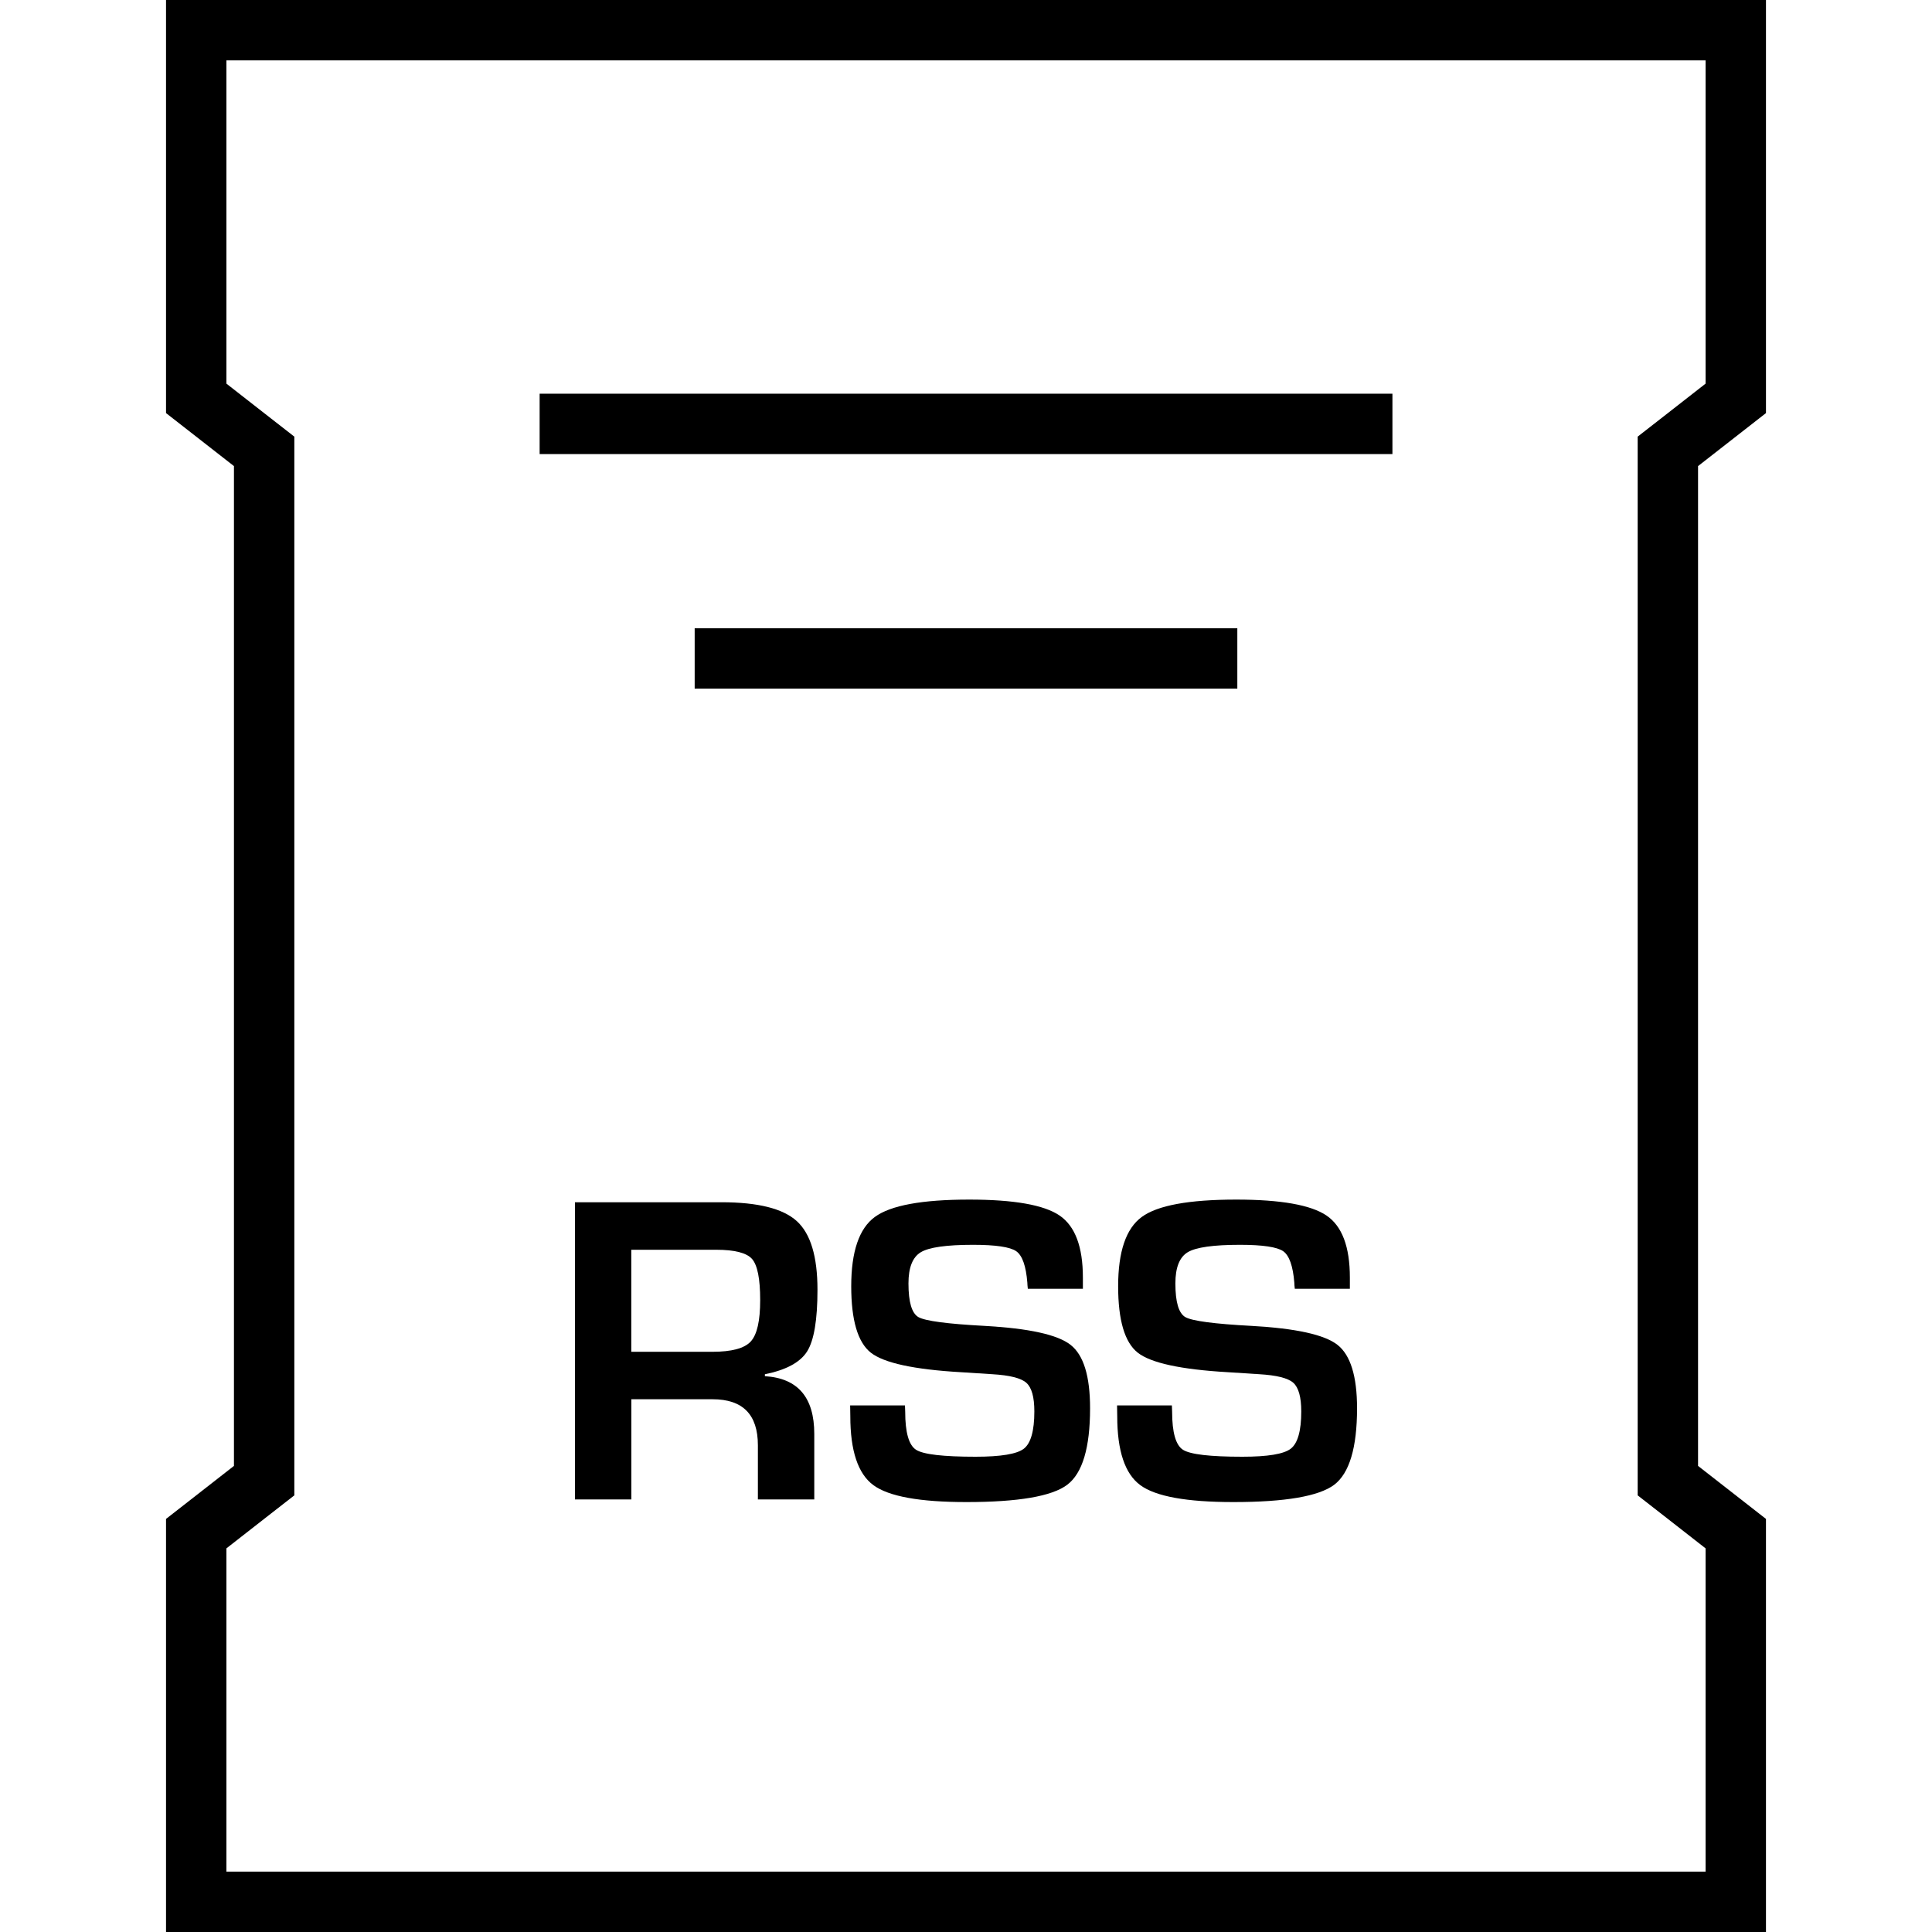
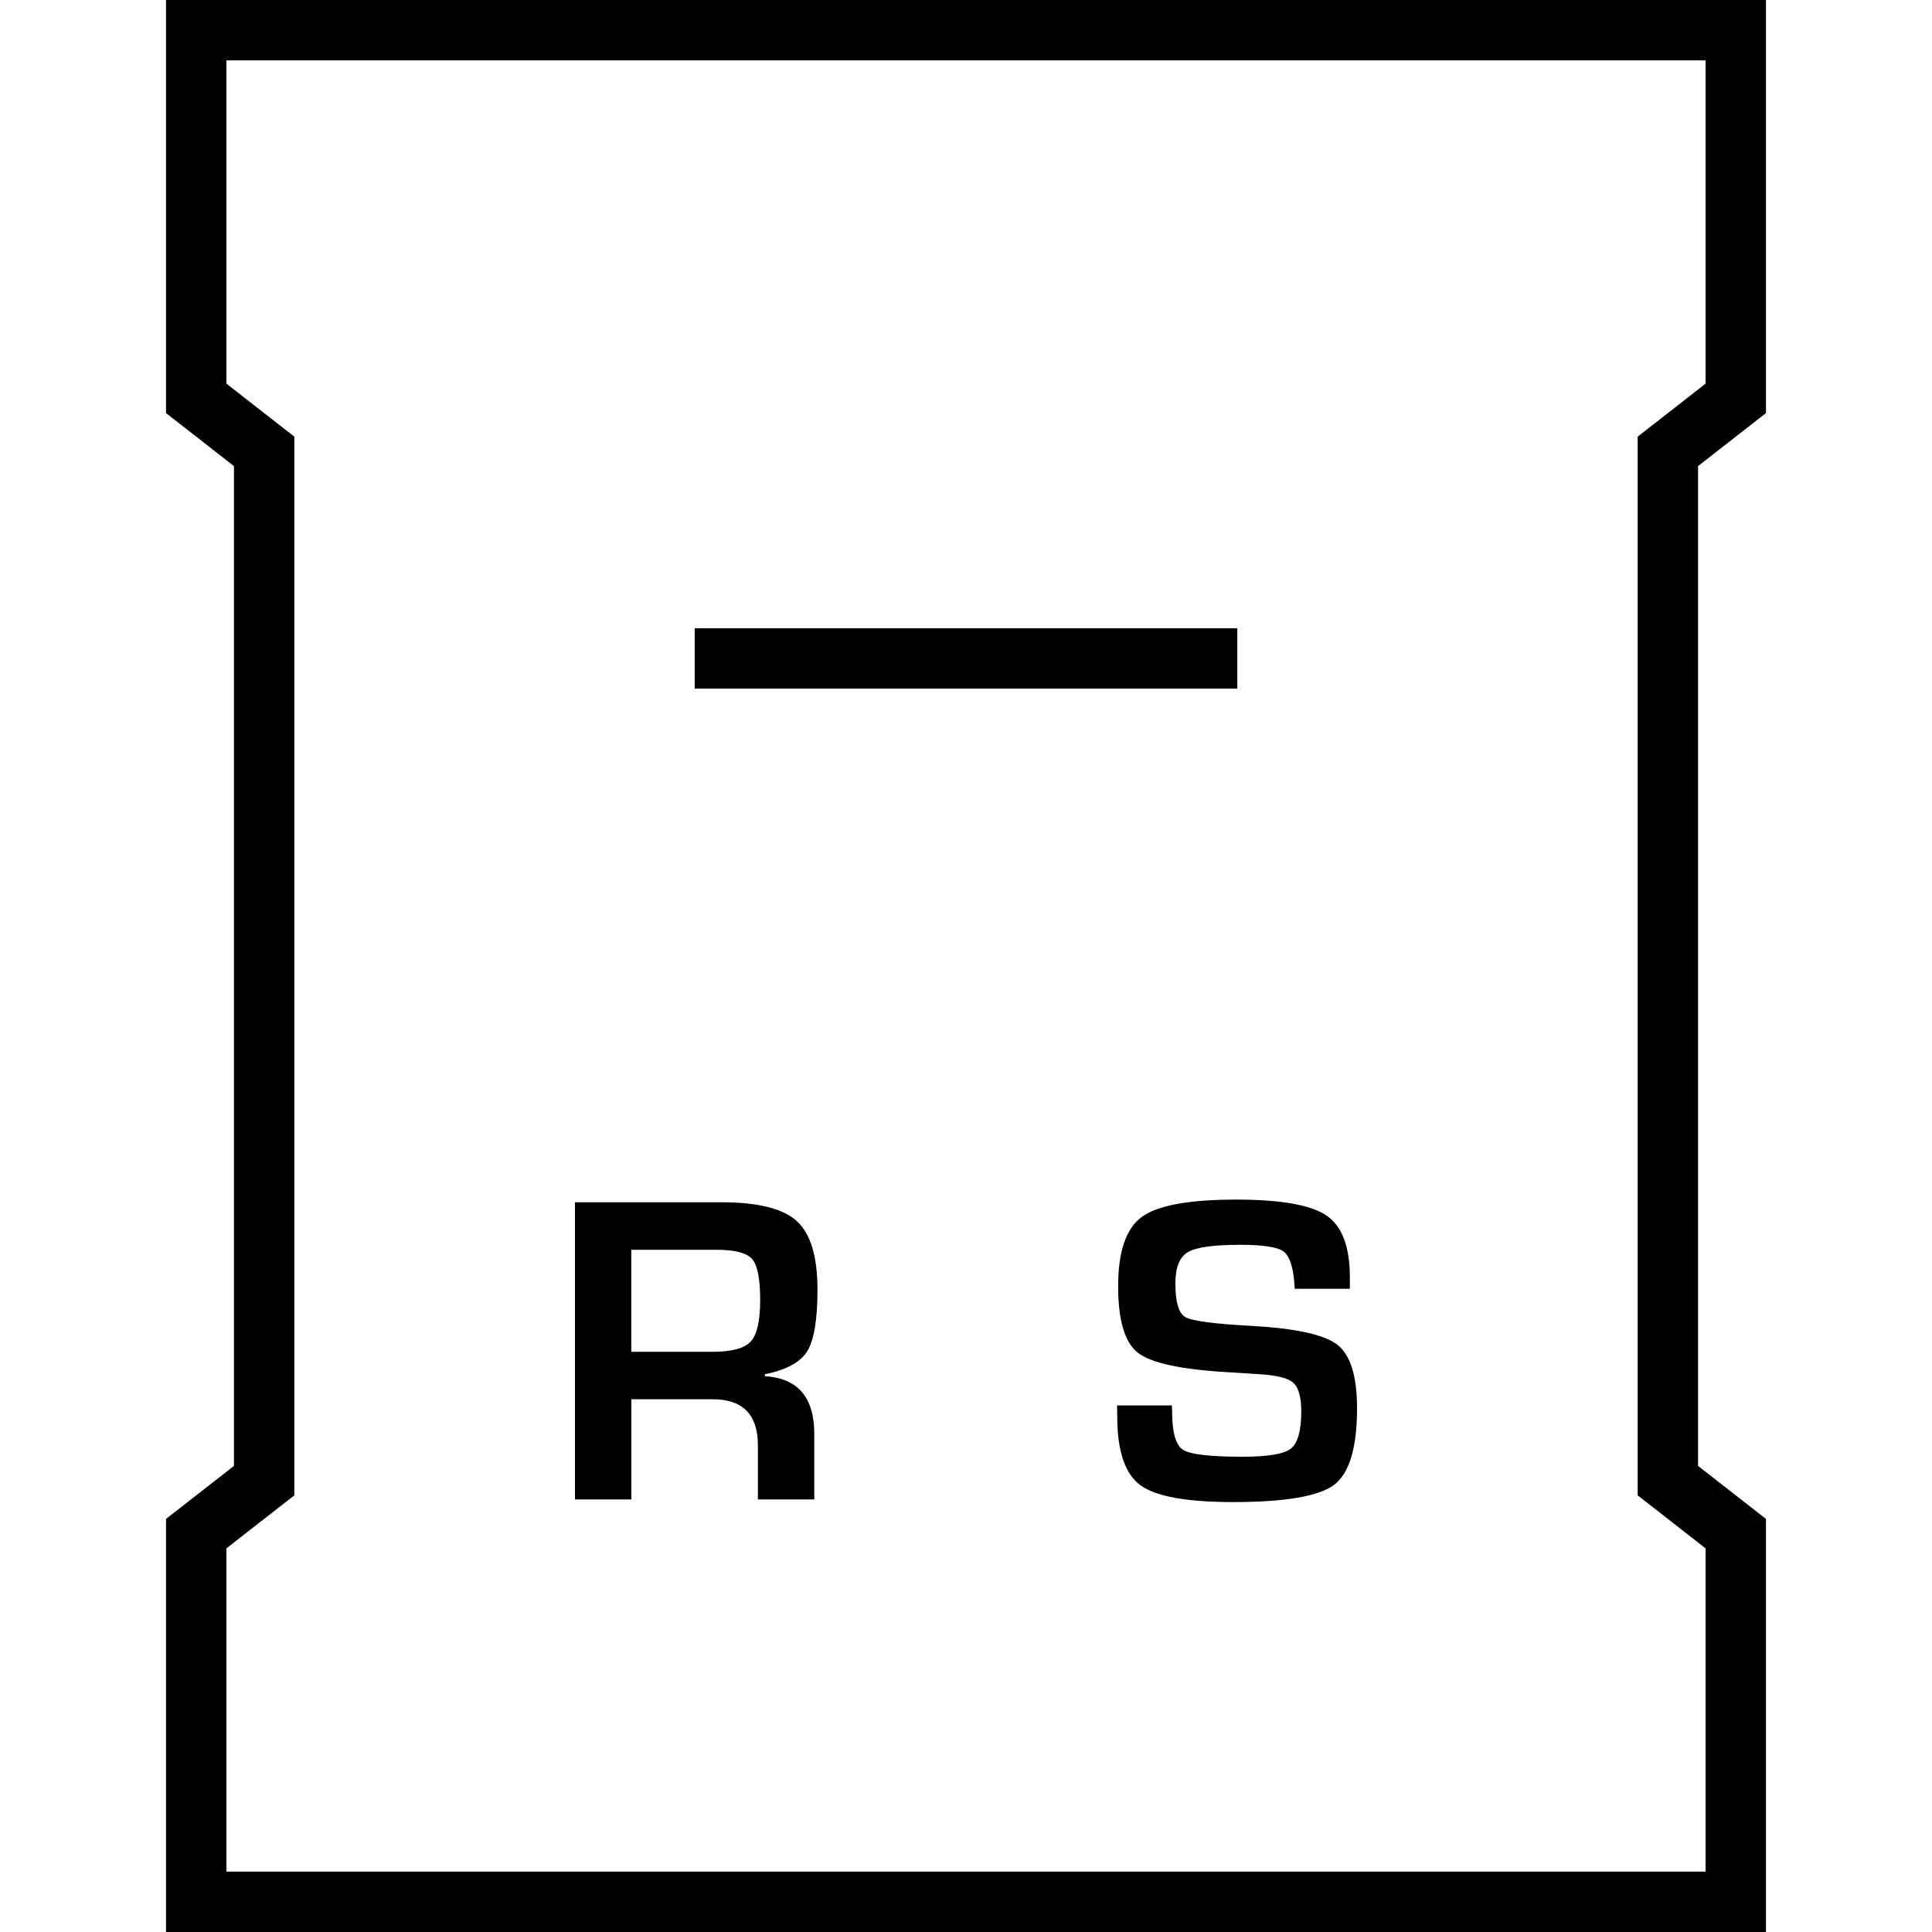
<svg xmlns="http://www.w3.org/2000/svg" enable-background="new 0 0 32 32" version="1.1" viewBox="0 0 32 32" xml:space="preserve">
  <g id="Outline">
    <g>
      <path d="M13.369,22.383c0.114-0.183,0.171-0.522,0.171-1.021c0-0.548-0.113-0.927-0.342-1.136s-0.645-0.313-1.248-0.313H9.523    v4.922h0.934v-1.659h1.346c0.5,0,0.75,0.254,0.75,0.762v0.897h0.934V23.75c0-0.604-0.272-0.923-0.818-0.956v-0.032    C13.021,22.691,13.254,22.565,13.369,22.383z M12.435,22.219c-0.104,0.114-0.317,0.171-0.637,0.171h-1.342v-1.69h1.406    c0.306,0,0.504,0.051,0.594,0.152c0.09,0.103,0.135,0.329,0.135,0.681C12.591,21.876,12.54,22.104,12.435,22.219z" />
-       <path d="M16.31,21.961c-0.62-0.033-0.986-0.082-1.097-0.145s-0.166-0.249-0.166-0.559c0-0.262,0.068-0.434,0.204-0.516    s0.425-0.123,0.867-0.123c0.375,0,0.613,0.036,0.714,0.106c0.101,0.071,0.162,0.245,0.184,0.521c0,0.021,0.003,0.055,0.008,0.101    h0.912V21.16c0-0.51-0.129-0.852-0.386-1.027c-0.258-0.176-0.756-0.264-1.497-0.264c-0.781,0-1.302,0.096-1.562,0.287    c-0.261,0.19-0.392,0.574-0.392,1.148c0,0.562,0.108,0.929,0.324,1.1c0.217,0.171,0.715,0.279,1.493,0.324l0.516,0.033    c0.291,0.017,0.48,0.064,0.568,0.143s0.132,0.235,0.132,0.474c0,0.322-0.059,0.528-0.174,0.617s-0.382,0.133-0.8,0.133    c-0.536,0-0.864-0.038-0.985-0.115c-0.12-0.077-0.18-0.287-0.18-0.631l-0.004-0.104h-0.908l0.003,0.18    c0,0.572,0.127,0.952,0.381,1.14s0.768,0.281,1.541,0.281c0.861,0,1.418-0.096,1.67-0.286c0.253-0.191,0.379-0.614,0.379-1.268    c0-0.531-0.107-0.881-0.323-1.05C17.517,22.106,17.042,22.002,16.31,21.961z" />
      <path d="M20.731,21.961c-0.62-0.033-0.986-0.082-1.097-0.145s-0.166-0.249-0.166-0.559c0-0.262,0.068-0.434,0.204-0.516    s0.425-0.123,0.867-0.123c0.375,0,0.613,0.036,0.715,0.106c0.1,0.071,0.162,0.245,0.184,0.521c0,0.021,0.002,0.055,0.008,0.101    h0.912V21.16c0-0.51-0.129-0.852-0.387-1.027s-0.756-0.264-1.496-0.264c-0.782,0-1.303,0.096-1.563,0.287    c-0.261,0.19-0.392,0.574-0.392,1.148c0,0.562,0.108,0.929,0.324,1.1c0.217,0.171,0.715,0.279,1.494,0.324l0.516,0.033    c0.291,0.017,0.48,0.064,0.568,0.143c0.086,0.078,0.131,0.235,0.131,0.474c0,0.322-0.059,0.528-0.174,0.617    s-0.381,0.133-0.801,0.133c-0.535,0-0.863-0.038-0.984-0.115c-0.12-0.077-0.18-0.287-0.18-0.631l-0.004-0.104h-0.908l0.003,0.18    c0,0.572,0.127,0.952,0.381,1.14s0.768,0.281,1.542,0.281c0.859,0,1.416-0.096,1.67-0.286c0.252-0.191,0.379-0.614,0.379-1.268    c0-0.531-0.109-0.881-0.324-1.05C21.938,22.106,21.463,22.002,20.731,21.961z" />
-       <rect height="1" width="14.125" x="8.938" y="6.521" />
      <rect height="1" width="8.988" x="11.506" y="10.406" />
      <path d="M2.75,6.842L3.875,7.72v16.56L2.75,25.158V32h26.5v-6.842l-1.125-0.878V7.72l1.125-0.878V0H2.75V6.842z M3.75,1h24.5    v5.354l-0.74,0.578l-0.385,0.3V7.72v16.56v0.488l0.385,0.3l0.74,0.578V31H3.75v-5.354l0.74-0.578l0.385-0.3V24.28V7.72V7.232    l-0.385-0.3L3.75,6.354V1z" />
    </g>
  </g>
</svg>